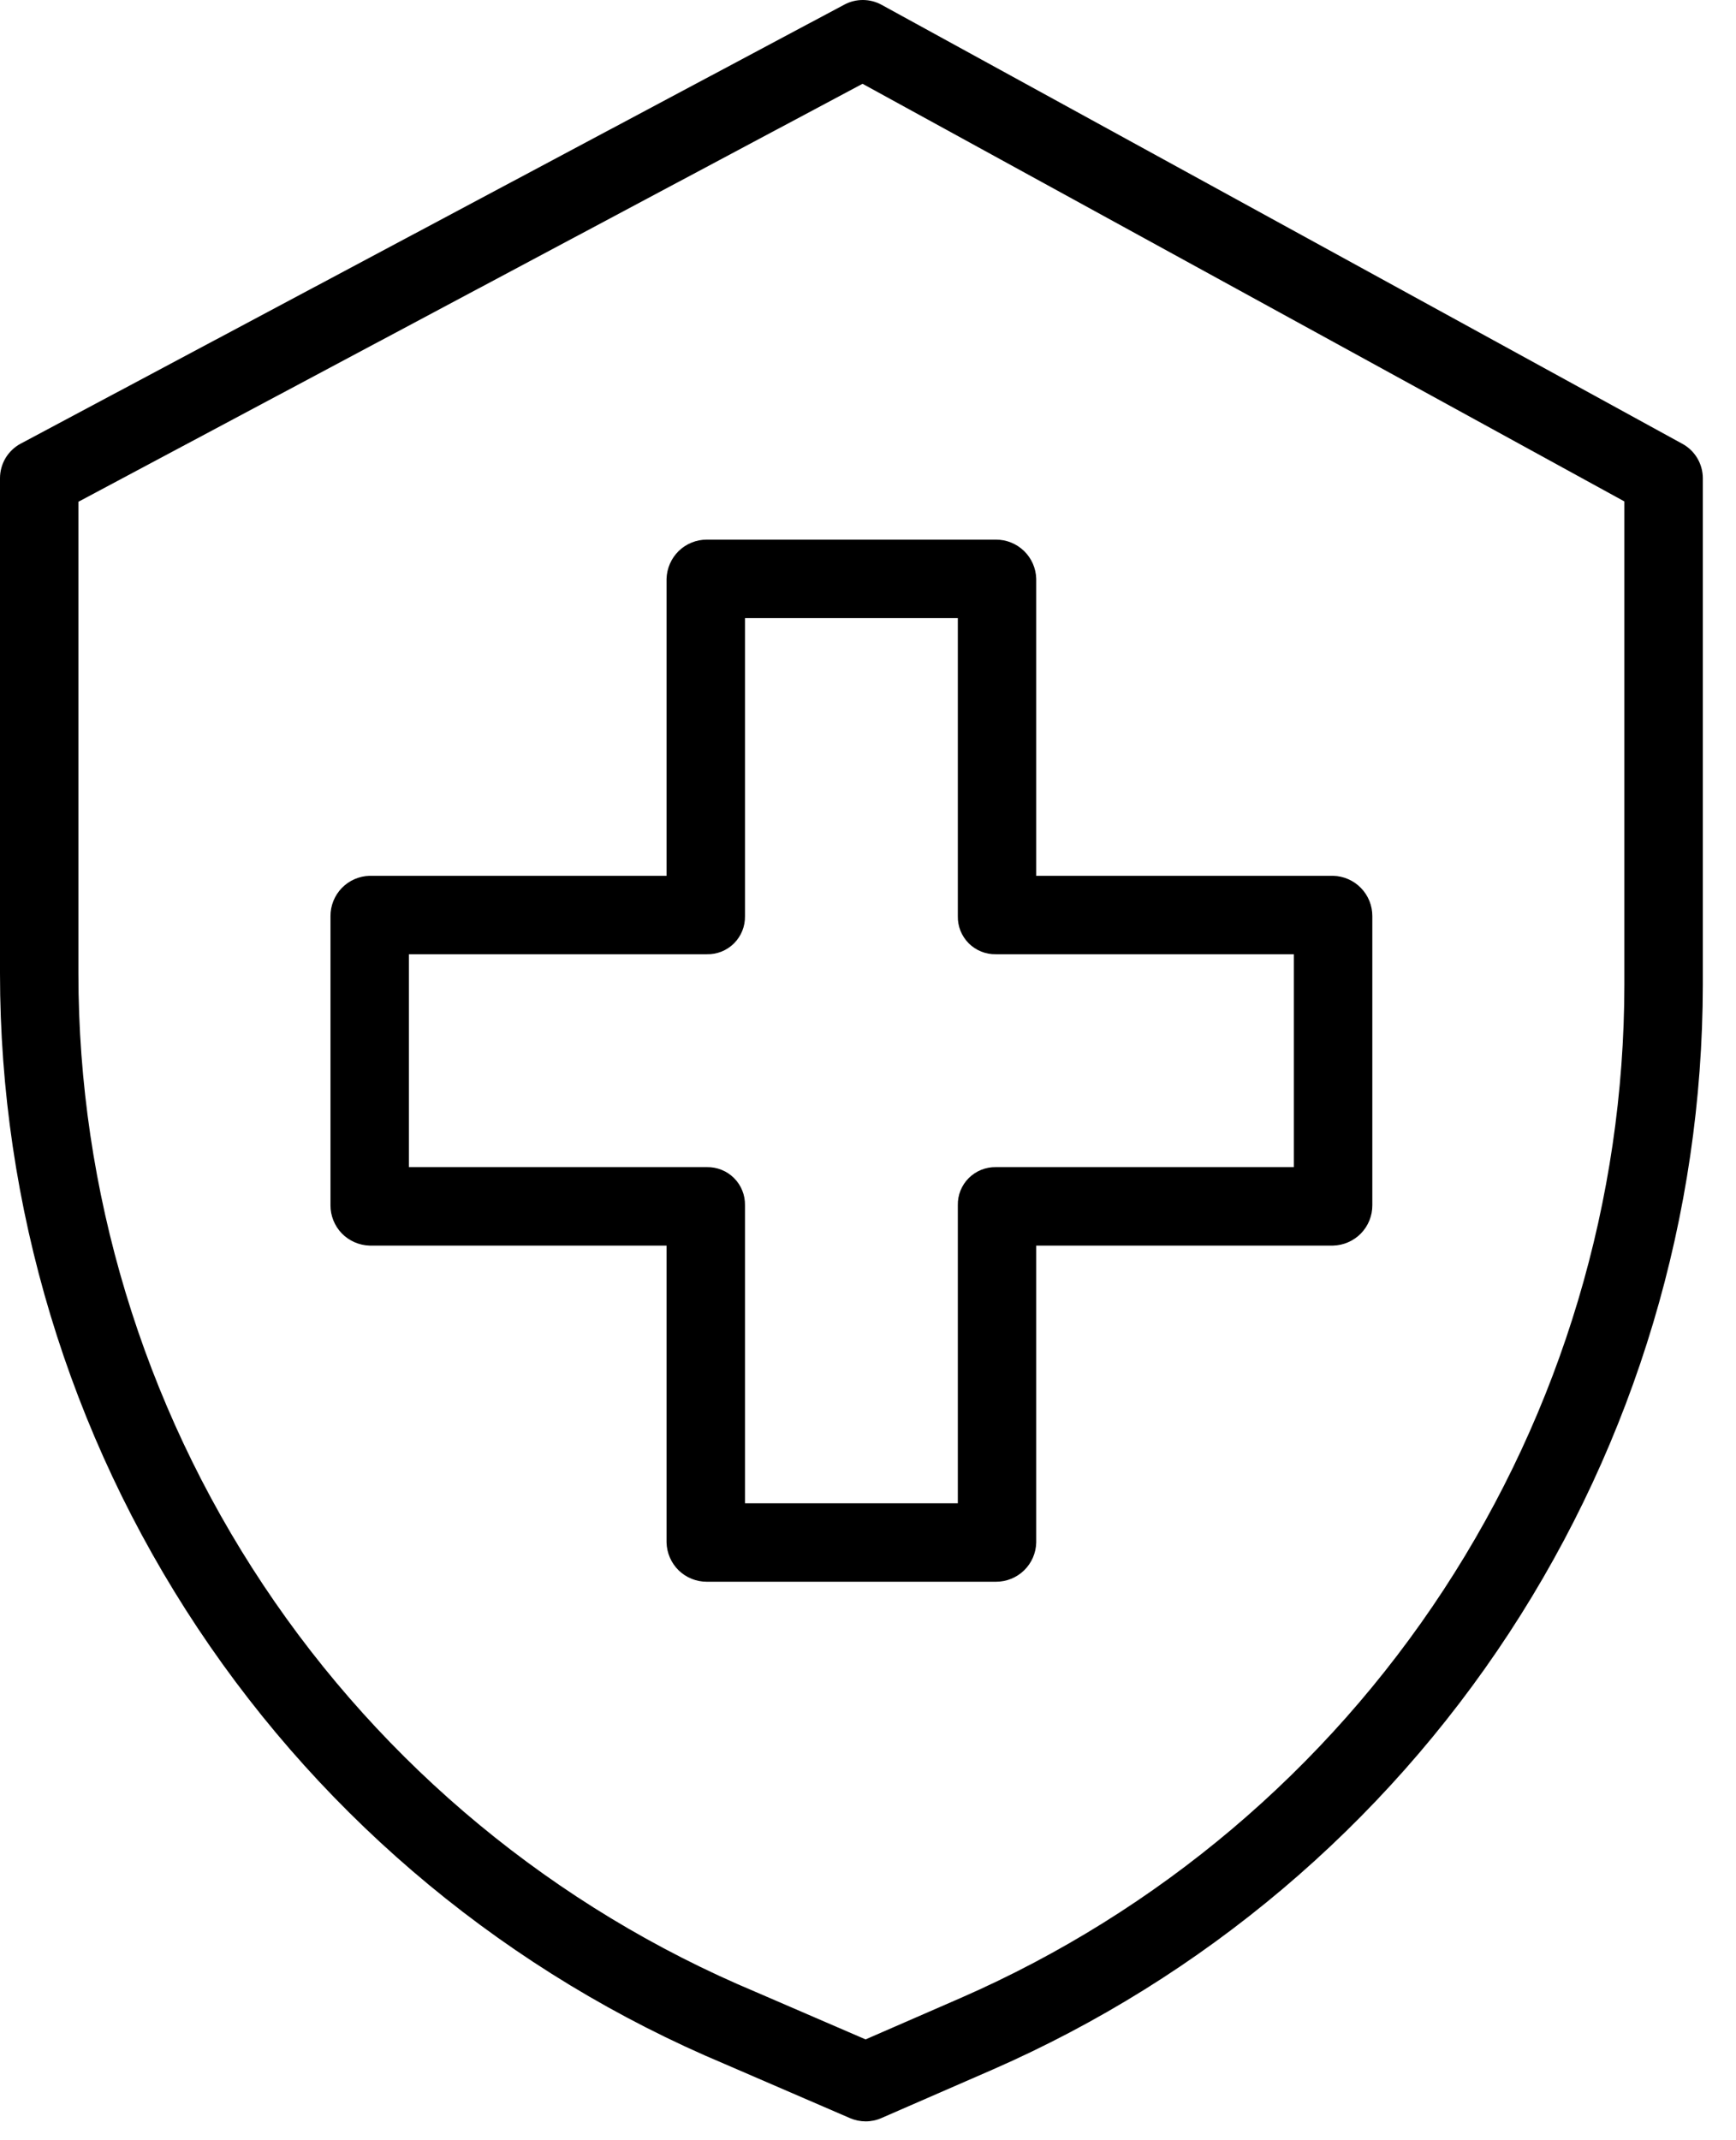
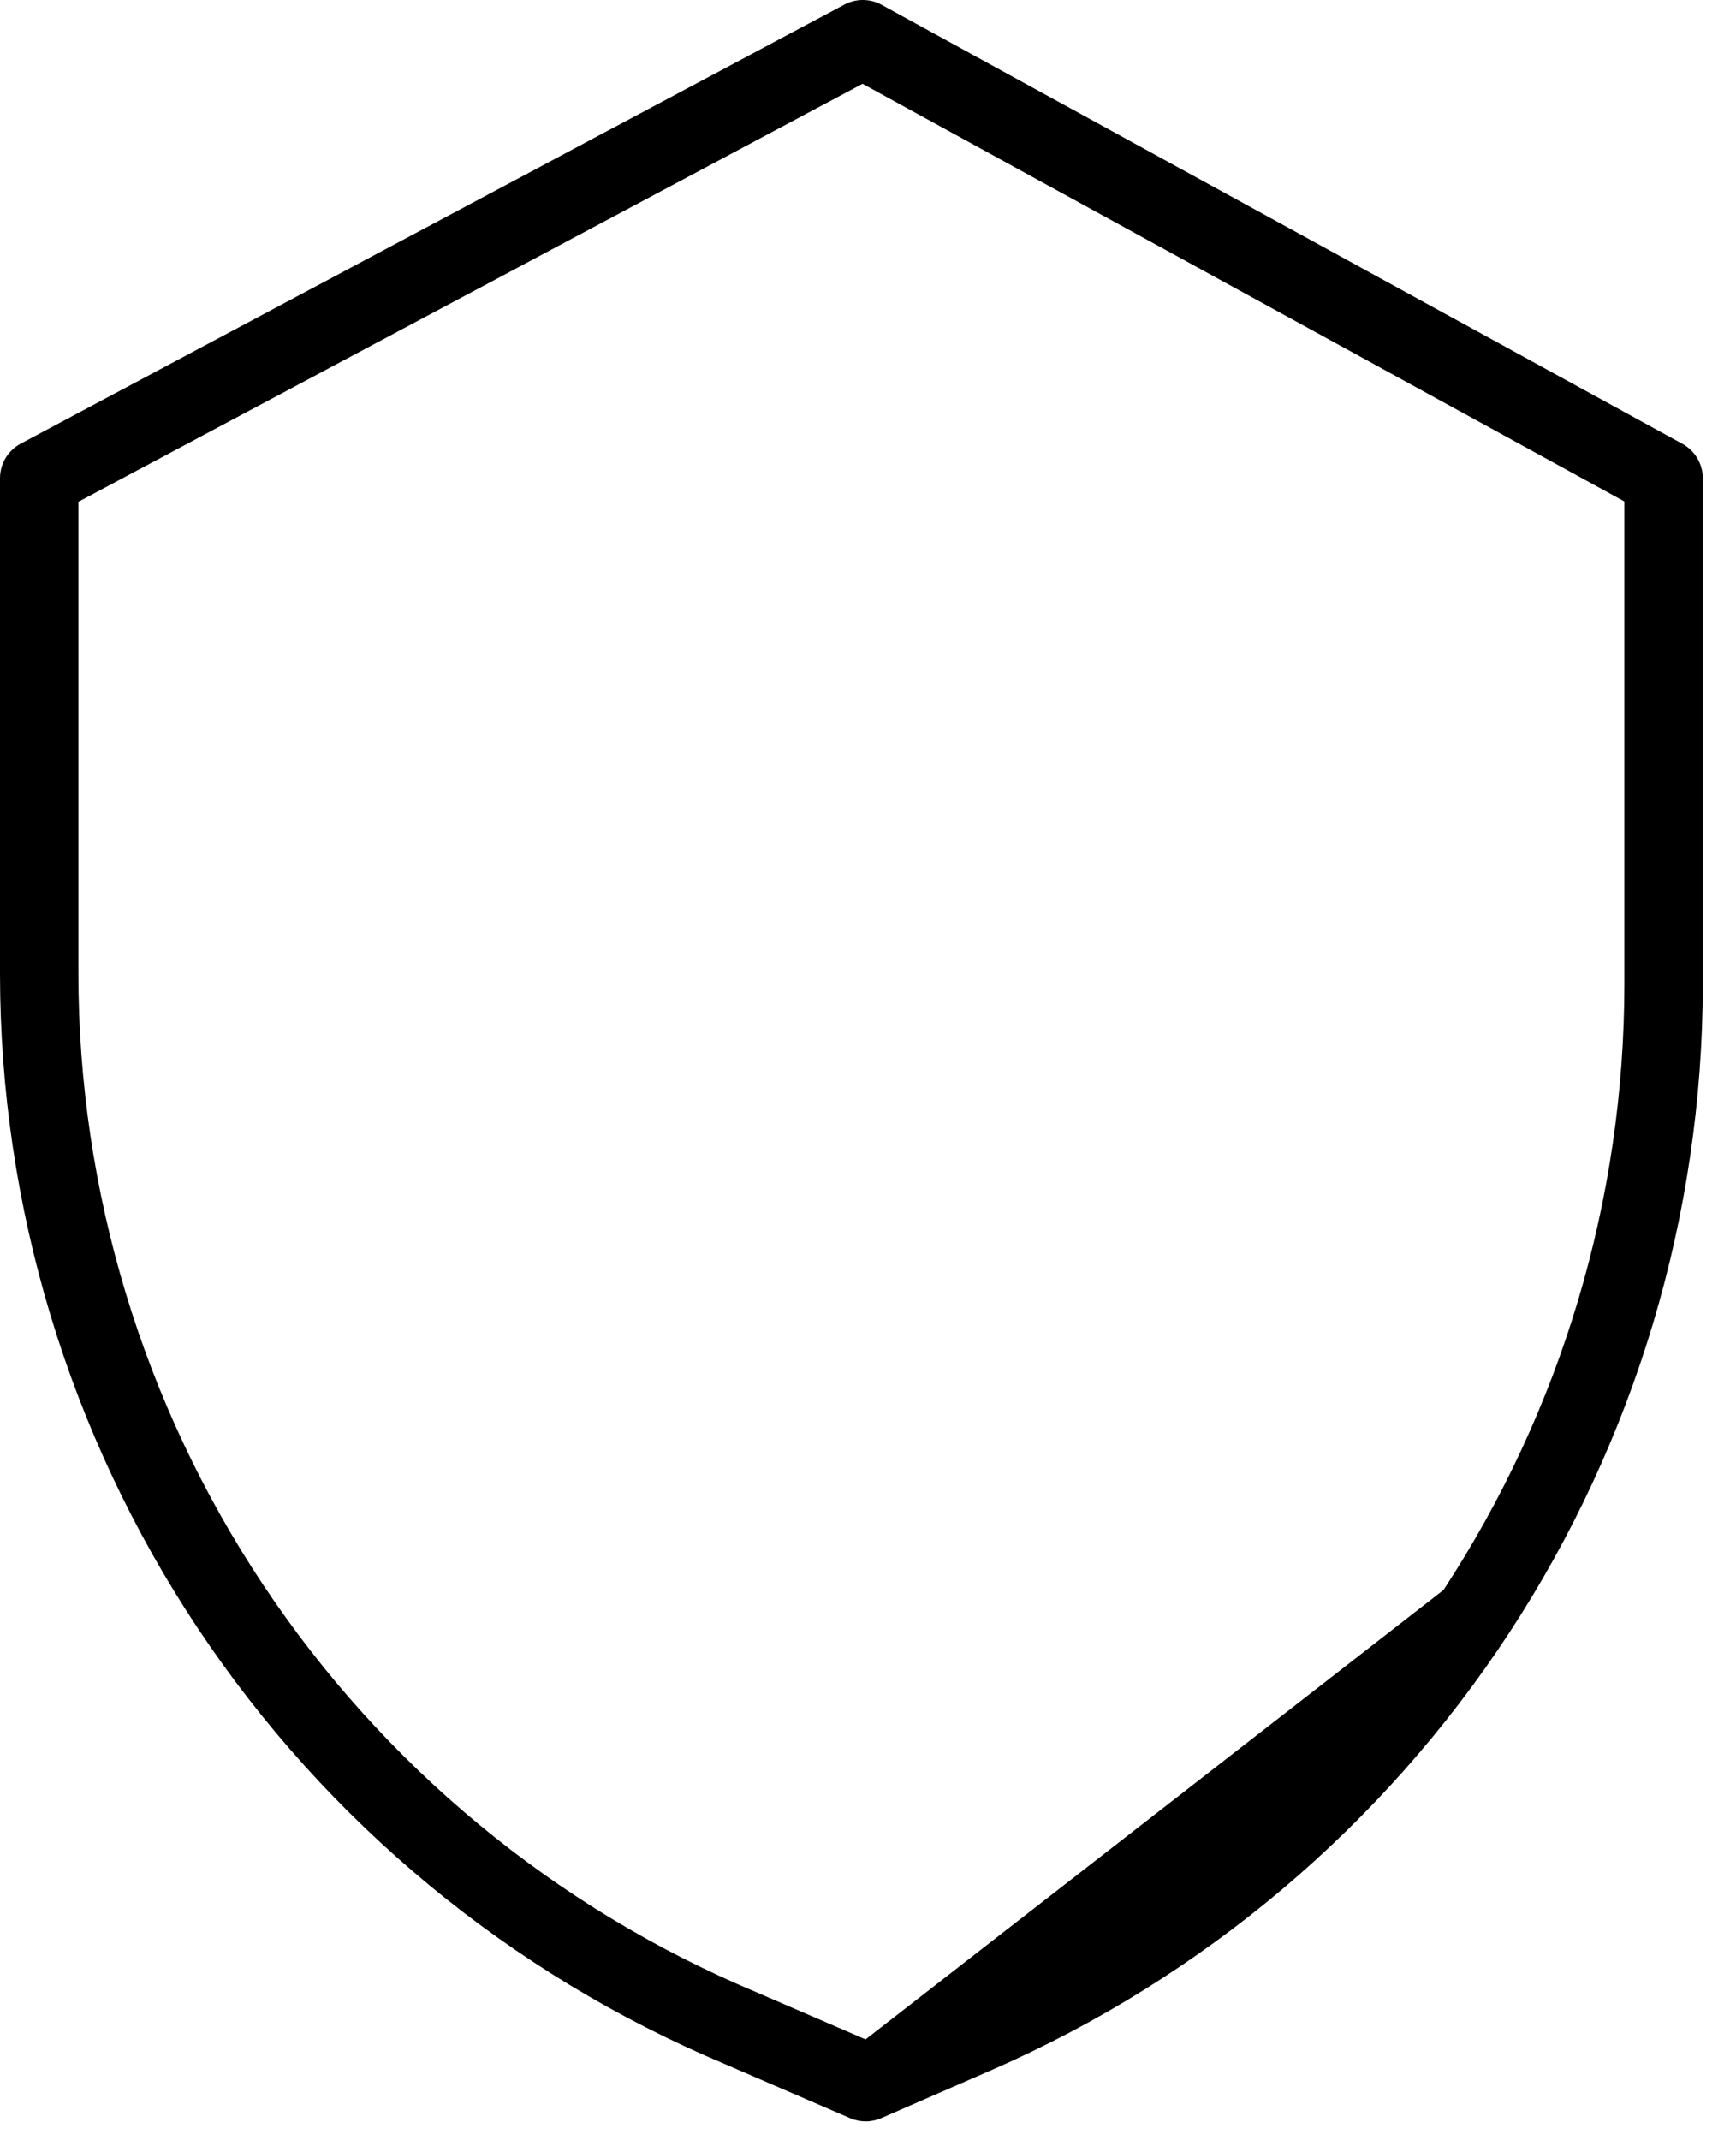
<svg xmlns="http://www.w3.org/2000/svg" width="43" height="53" viewBox="0 0 43 53" fill="none">
  <g id="Group">
-     <path id="Compound Path" d="M41.673 10.991L21.838 0.12C21.697 0.042 21.538 0.001 21.377 1.66749e-05C21.216 -0.001 21.057 0.038 20.915 0.114L0.514 10.985C0.359 11.068 0.229 11.191 0.138 11.342C0.048 11.493 -1.00722e-05 11.666 1.5898e-09 11.842V24.102C0 29.872 1.704 35.513 4.898 40.319C8.093 45.124 12.635 48.879 17.955 51.113L21.057 52.453C21.179 52.505 21.31 52.532 21.443 52.532C21.576 52.532 21.708 52.505 21.83 52.451L24.584 51.251C29.81 48.965 34.256 45.208 37.381 40.437C40.505 35.666 42.172 30.088 42.178 24.384V11.842C42.178 11.668 42.131 11.497 42.042 11.347C41.953 11.197 41.826 11.074 41.673 10.991ZM40.235 24.384C40.23 29.71 38.673 34.918 35.755 39.373C32.838 43.828 28.686 47.337 23.807 49.471L21.44 50.502L18.721 49.328L18.714 49.325C13.745 47.24 9.503 43.733 6.519 39.246C3.535 34.759 1.943 29.49 1.942 24.102V12.425L21.365 2.075L40.235 12.417V24.384Z" fill="black" />
-     <path id="Compound Path_2" d="M16.51 14.335V21.688H9.157C8.896 21.694 8.649 21.802 8.467 21.989C8.286 22.176 8.185 22.426 8.186 22.687V29.846C8.185 30.106 8.286 30.357 8.467 30.544C8.649 30.73 8.896 30.838 9.157 30.845H16.51V38.198C16.517 38.459 16.625 38.706 16.811 38.888C16.998 39.069 17.249 39.17 17.509 39.169H24.668C24.929 39.17 25.179 39.069 25.366 38.888C25.553 38.706 25.661 38.459 25.667 38.198V30.845H33.02C33.281 30.838 33.528 30.73 33.71 30.544C33.892 30.357 33.993 30.106 33.992 29.846V22.687C33.993 22.426 33.892 22.176 33.71 21.989C33.528 21.802 33.281 21.694 33.02 21.688H25.667V14.335C25.661 14.074 25.553 13.827 25.366 13.645C25.179 13.463 24.929 13.362 24.668 13.363H17.509C17.249 13.362 16.998 13.463 16.811 13.645C16.625 13.827 16.517 14.074 16.51 14.335ZM18.453 22.687V15.306H23.725V22.687C23.722 22.811 23.745 22.935 23.791 23.051C23.838 23.166 23.907 23.271 23.995 23.36C24.084 23.448 24.189 23.517 24.304 23.564C24.42 23.61 24.544 23.633 24.668 23.63H32.049V28.902H24.668C24.544 28.9 24.42 28.922 24.304 28.969C24.189 29.015 24.084 29.085 23.995 29.173C23.907 29.261 23.838 29.366 23.791 29.482C23.745 29.597 23.722 29.721 23.725 29.846V37.227H18.453V29.846C18.455 29.721 18.433 29.597 18.386 29.482C18.34 29.366 18.27 29.261 18.182 29.173C18.094 29.085 17.989 29.015 17.873 28.969C17.758 28.922 17.634 28.9 17.509 28.902H10.128V23.63H17.509C17.634 23.633 17.758 23.61 17.873 23.564C17.989 23.517 18.094 23.448 18.182 23.36C18.27 23.271 18.34 23.166 18.386 23.051C18.433 22.935 18.455 22.811 18.453 22.687Z" fill="black" />
+     <path id="Compound Path" d="M41.673 10.991L21.838 0.12C21.697 0.042 21.538 0.001 21.377 1.66749e-05C21.216 -0.001 21.057 0.038 20.915 0.114L0.514 10.985C0.359 11.068 0.229 11.191 0.138 11.342C0.048 11.493 -1.00722e-05 11.666 1.5898e-09 11.842V24.102C0 29.872 1.704 35.513 4.898 40.319C8.093 45.124 12.635 48.879 17.955 51.113L21.057 52.453C21.179 52.505 21.31 52.532 21.443 52.532C21.576 52.532 21.708 52.505 21.83 52.451L24.584 51.251C29.81 48.965 34.256 45.208 37.381 40.437C40.505 35.666 42.172 30.088 42.178 24.384V11.842C42.178 11.668 42.131 11.497 42.042 11.347C41.953 11.197 41.826 11.074 41.673 10.991ZM40.235 24.384C40.23 29.71 38.673 34.918 35.755 39.373L21.44 50.502L18.721 49.328L18.714 49.325C13.745 47.24 9.503 43.733 6.519 39.246C3.535 34.759 1.943 29.49 1.942 24.102V12.425L21.365 2.075L40.235 12.417V24.384Z" fill="black" />
  </g>
</svg>